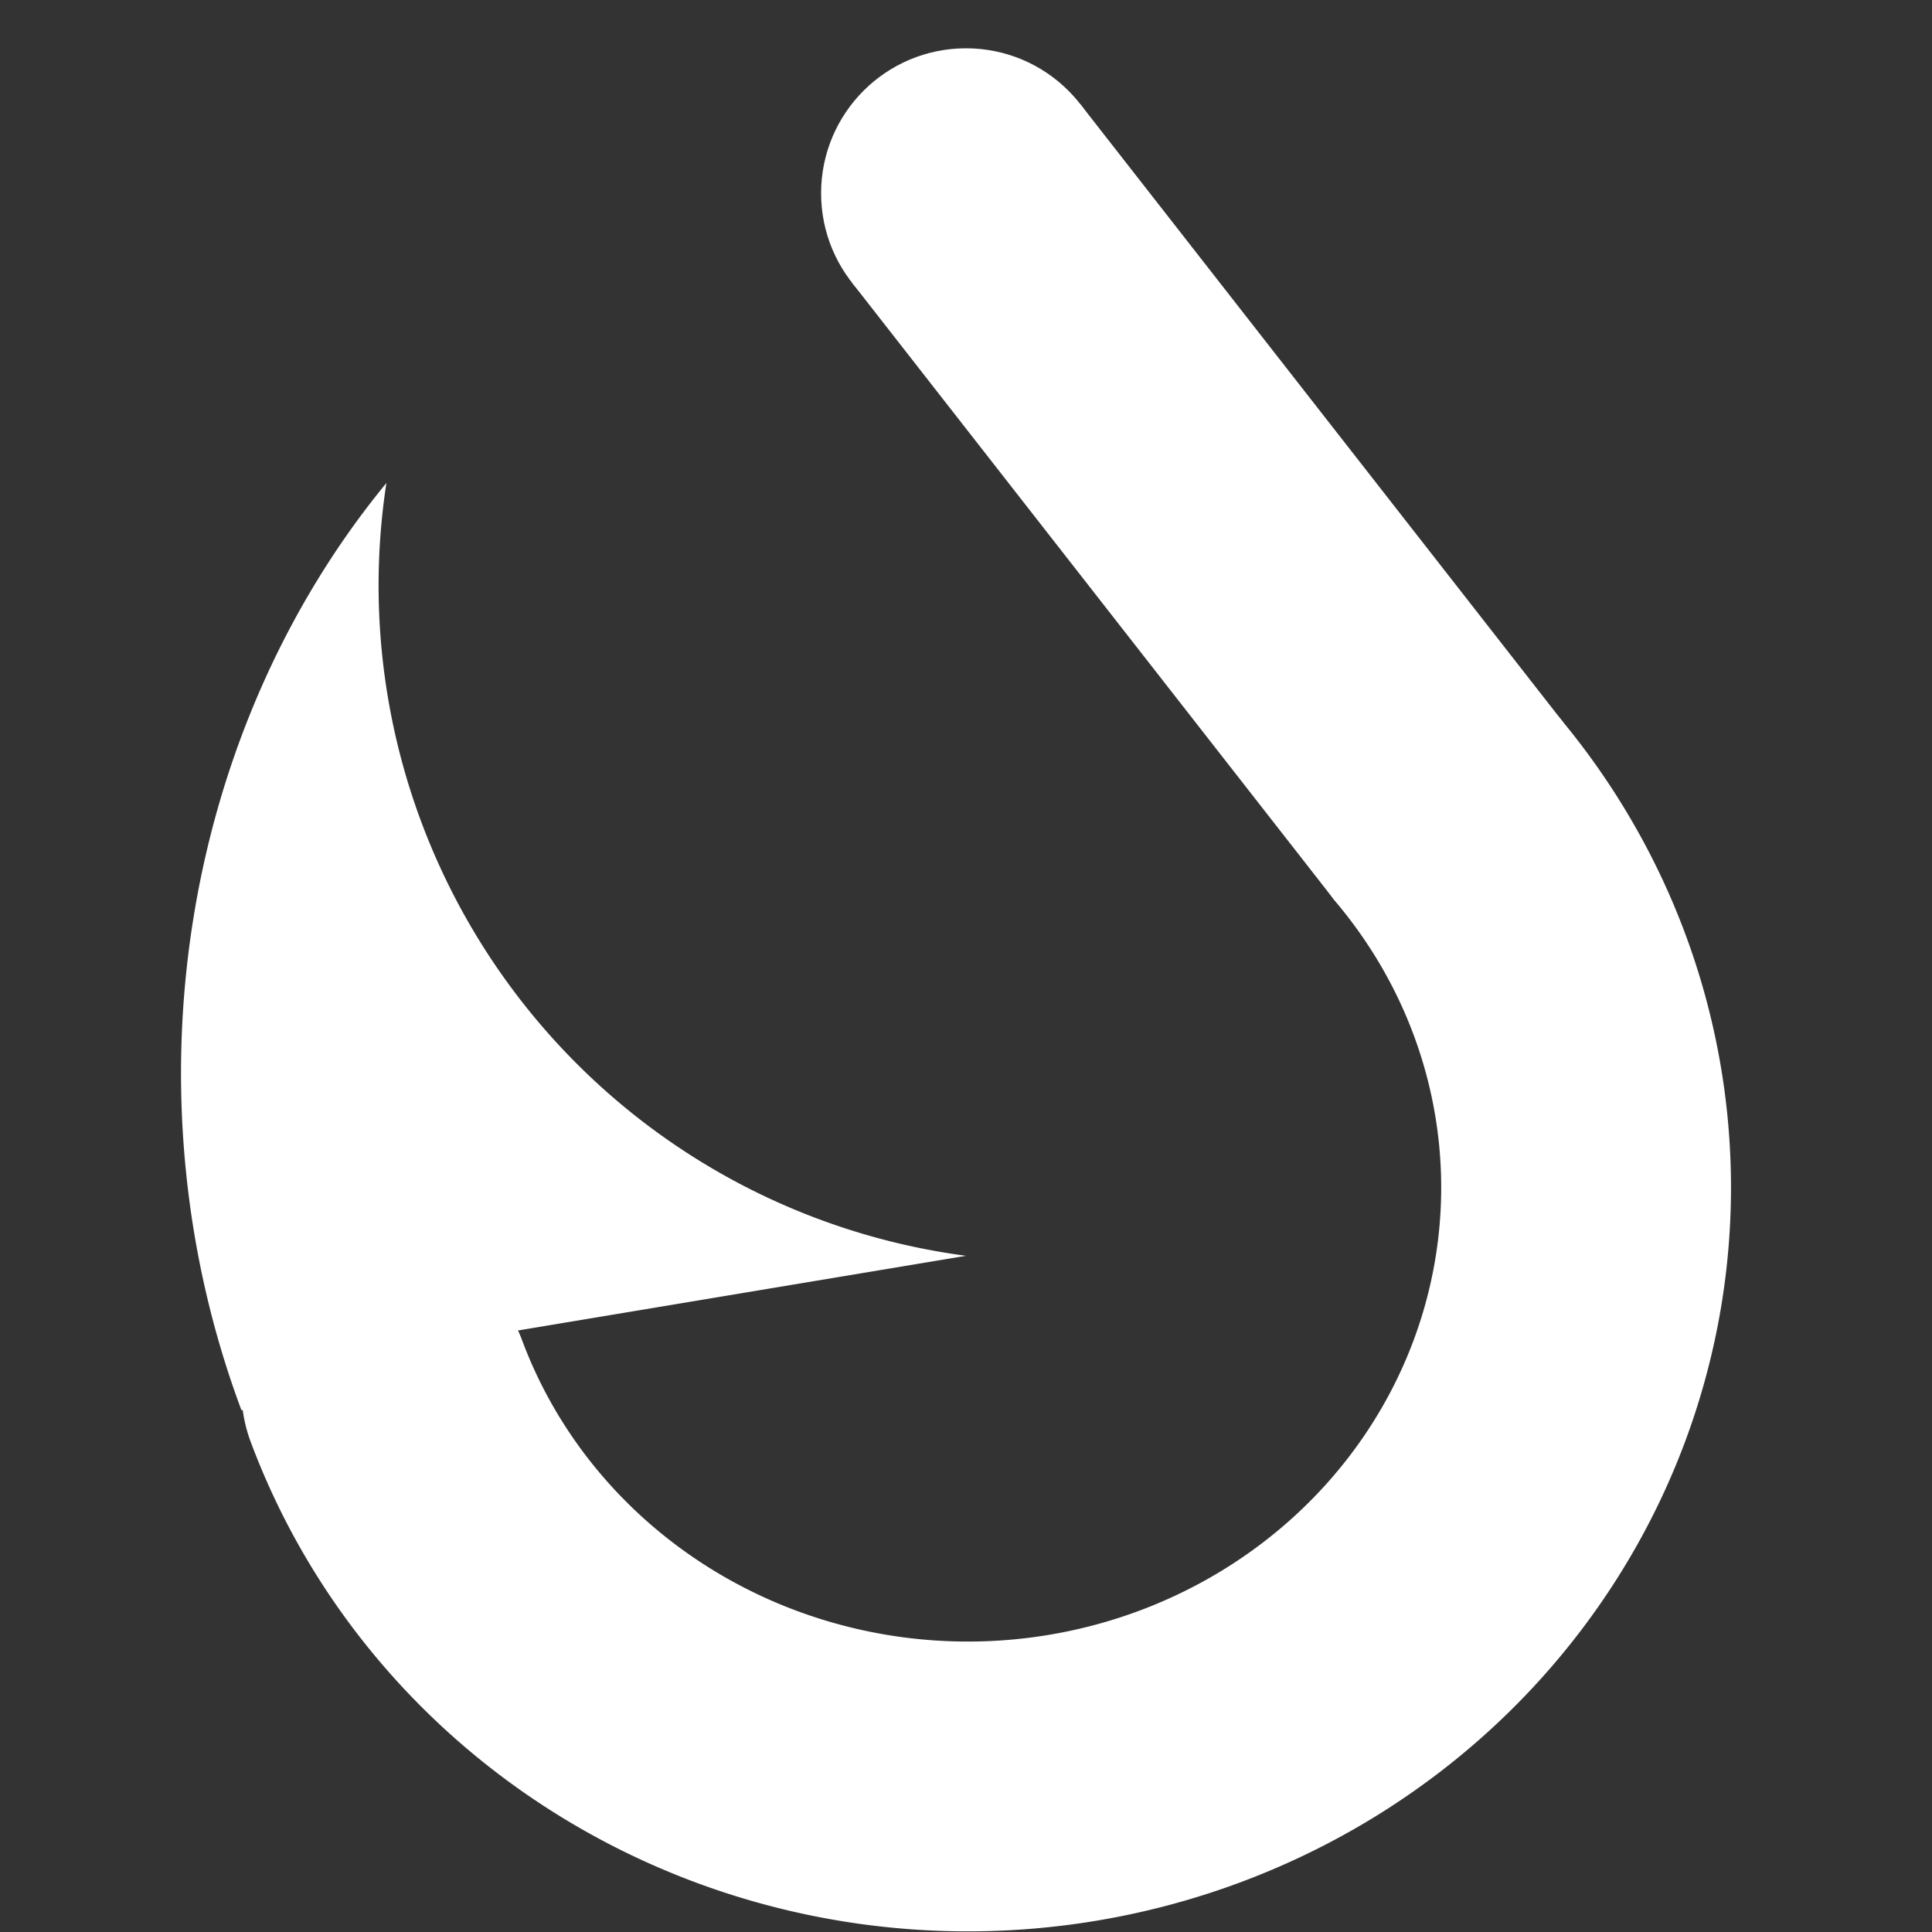
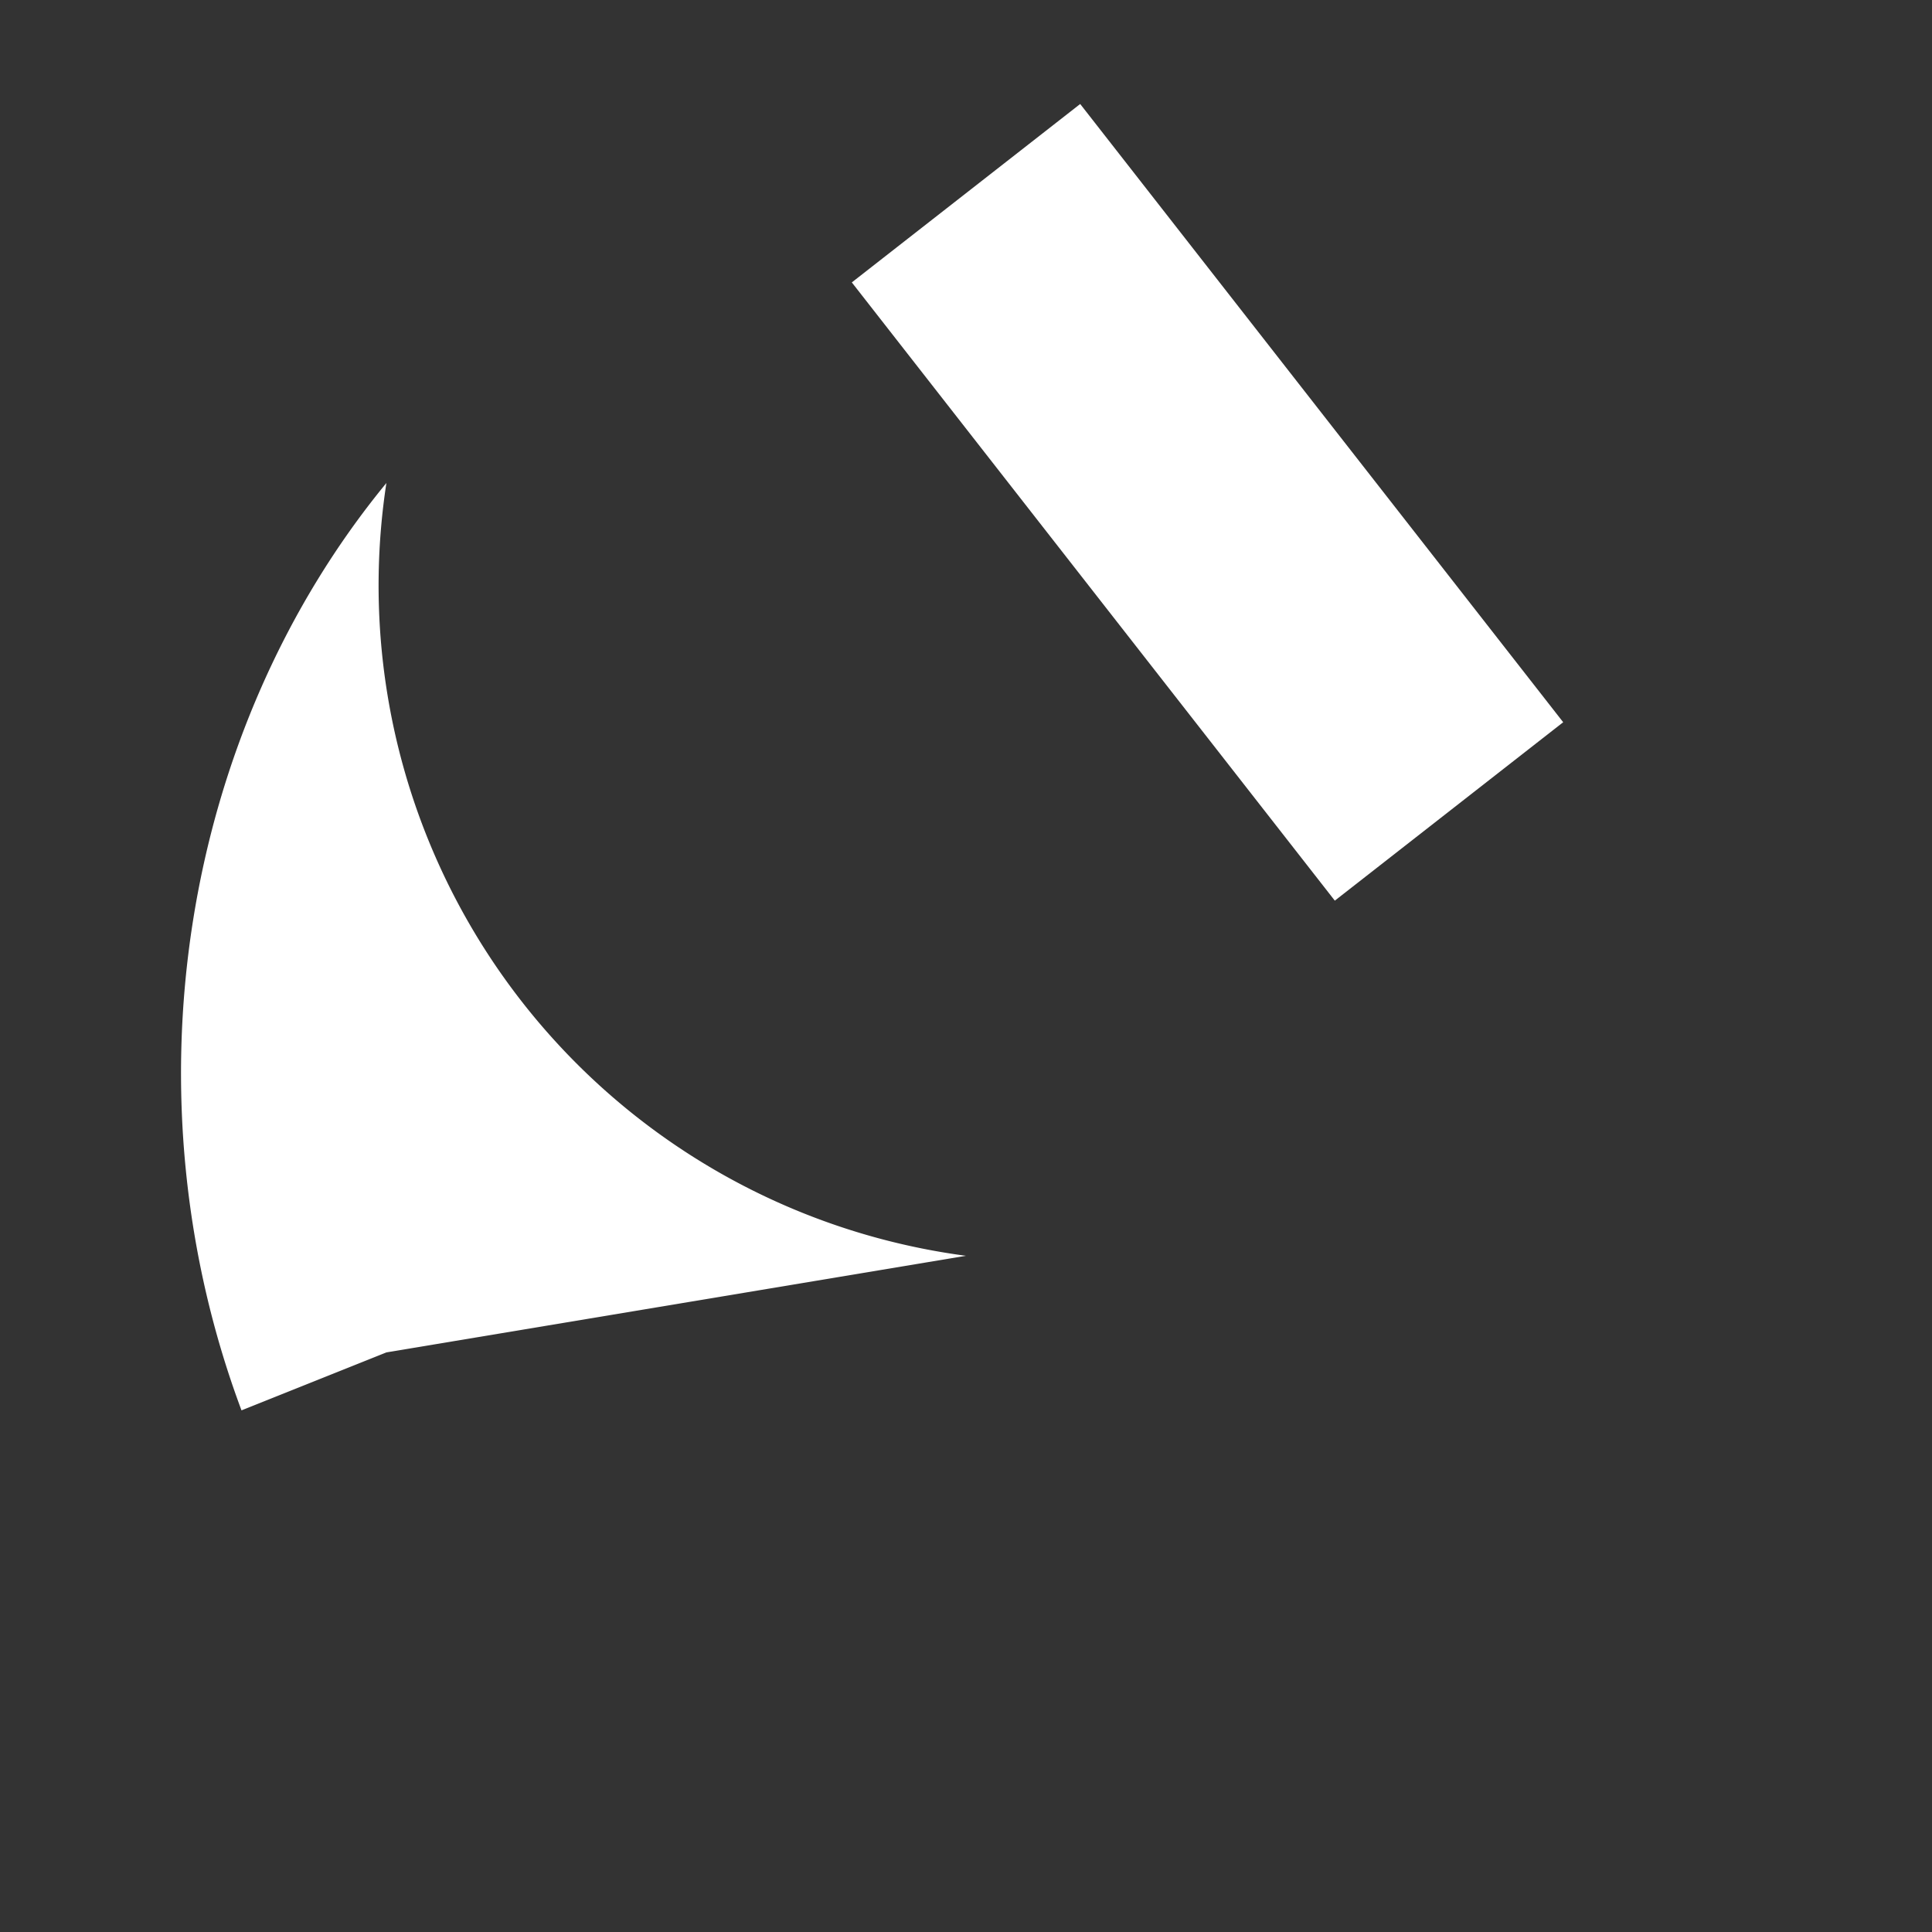
<svg xmlns="http://www.w3.org/2000/svg" width="100" height="100">
  <rect width="100%" height="100%" fill="#333333" stroke="none" />
  <path d="     M12.5,73     A40,45 0 0,1 20,25     A35,35 0 0,0 50,65     A0,0 0 0,0 20,70     Z" fill="white" />
-   <path d="M75,42 A32,31 0 1,1 20,72 " stroke="white" stroke-width="15" stroke-linecap="round" fill="none" />
-   <circle cx="50" cy="10" r="7.5" stroke="white" stroke-width="0" fill="white" />
  <path d="     M50,10     A0,0 0 0,1 75,42     Z" stroke="white" stroke-width="15" fill="none" />
</svg>